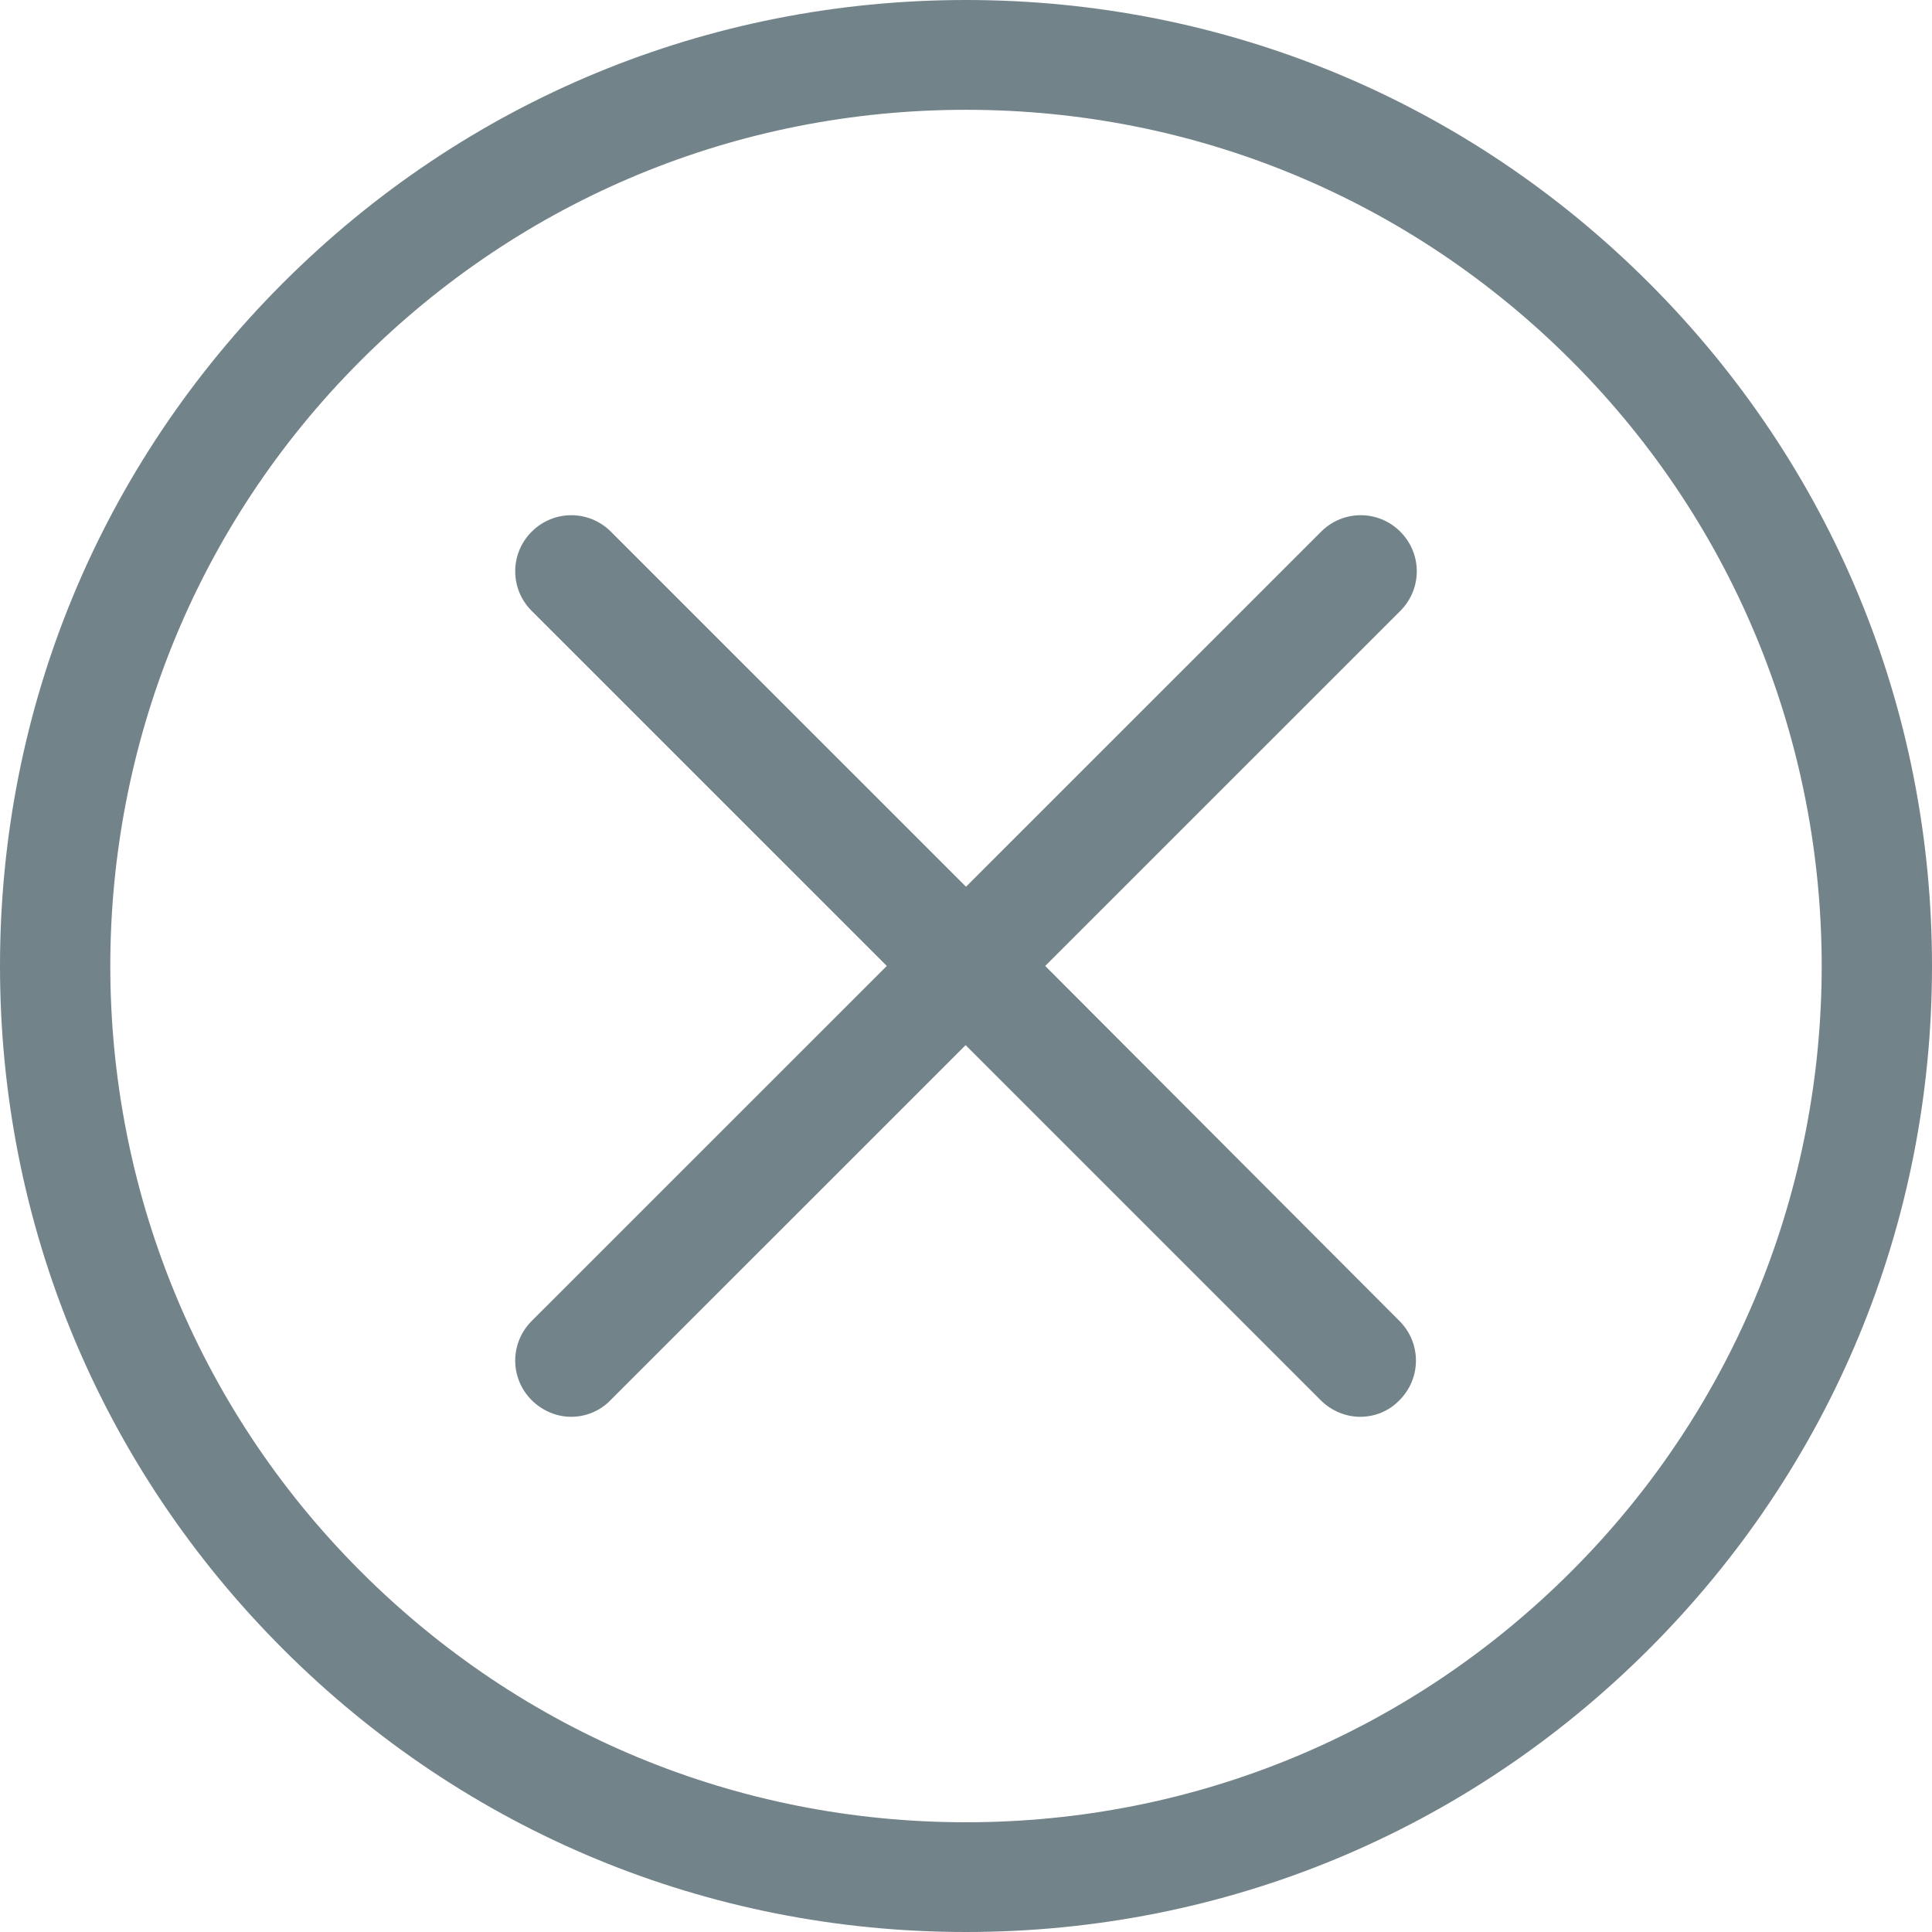
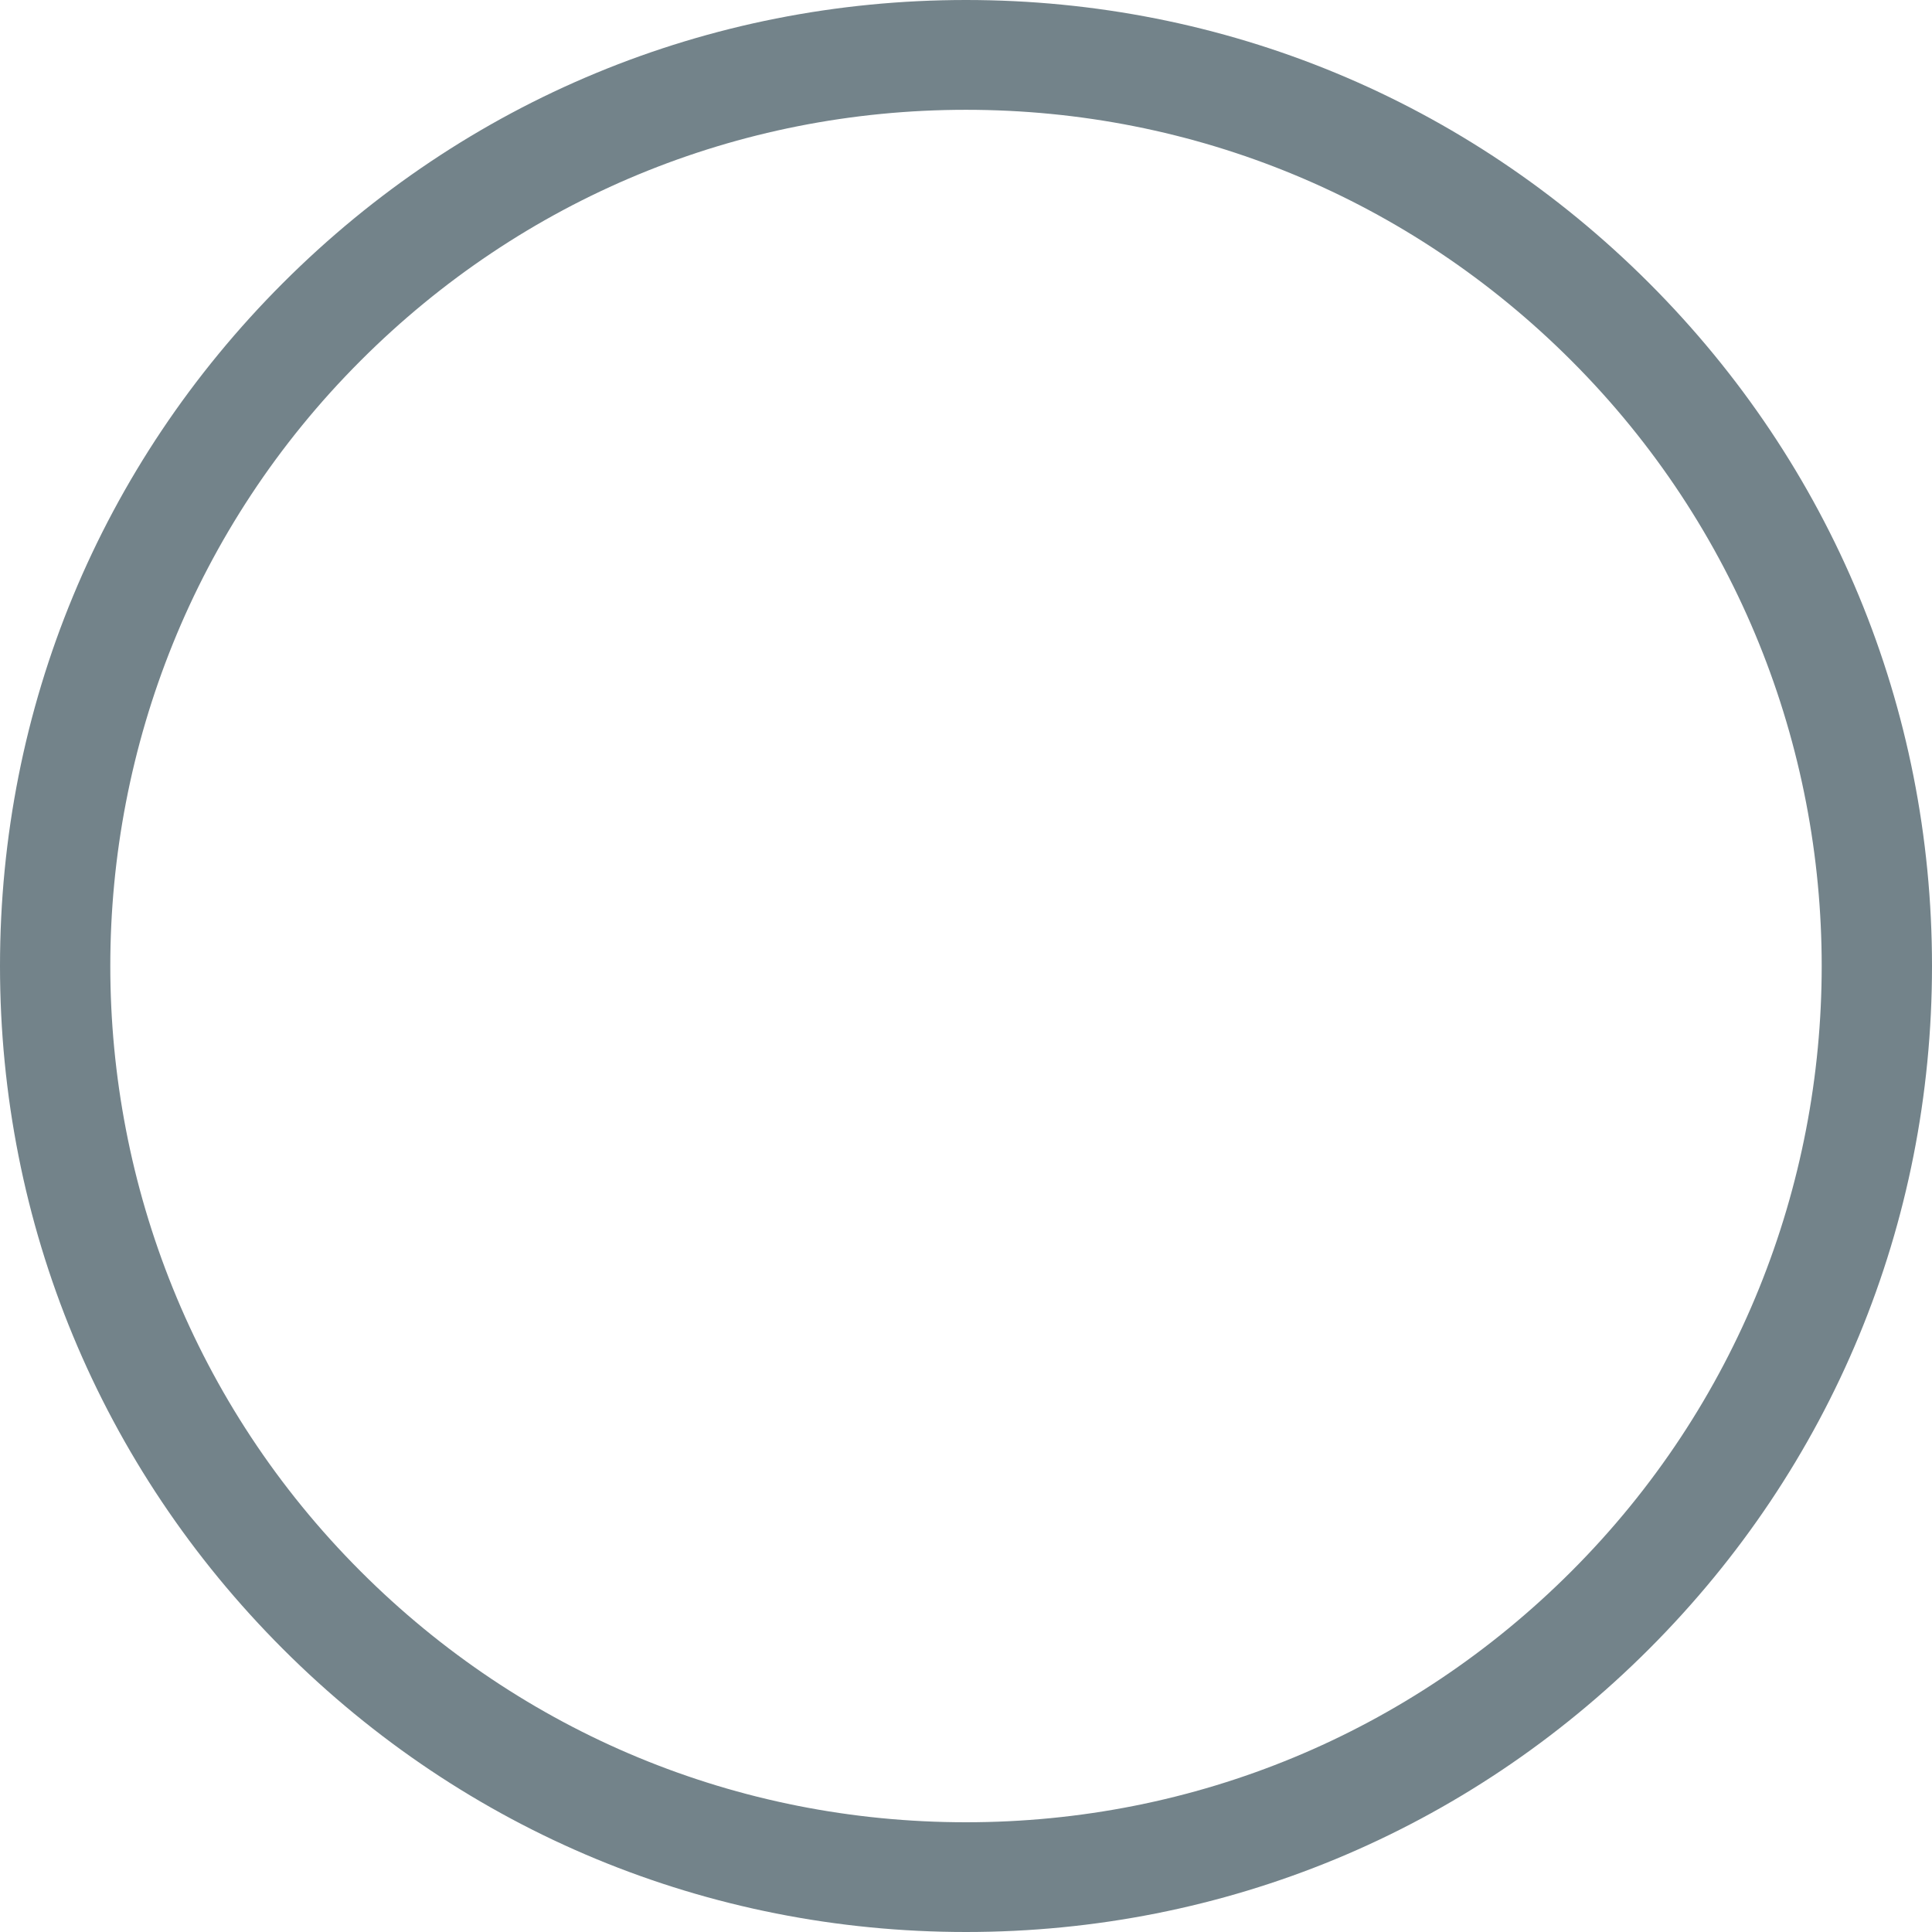
<svg xmlns="http://www.w3.org/2000/svg" width="30px" height="30px" viewBox="0 0 30 30" version="1.1">
  <desc>Created with Lunacy</desc>
  <g id="close">
    <path d="M15 0C19.009 0 22.771 1.559 25.606 4.394C28.441 7.229 30 10.991 30 15C30 19.009 28.441 22.771 25.606 25.606C22.771 28.441 19.009 30 15 30C10.991 30 7.229 28.441 4.394 25.606C1.559 22.771 0 19.009 0 15C0 10.991 1.559 7.229 4.394 4.394C7.229 1.559 10.991 0 15 0ZM15 28.296C18.548 28.296 21.888 26.913 24.4 24.4C29.583 19.217 29.583 10.783 24.4 5.6C21.888 3.087 18.548 1.705 15 1.705C11.452 1.705 8.112 3.087 5.6 5.6C0.417 10.783 0.417 19.217 5.6 24.4C8.112 26.913 11.452 28.296 15 28.296Z" id="Shape" fill="#73838A" fill-rule="evenodd" stroke="none" />
-     <path d="M13.744 0.256C13.403 -0.085 12.855 -0.085 12.514 0.256L7 5.769L1.486 0.256C1.145 -0.085 0.597 -0.085 0.256 0.256C-0.085 0.597 -0.085 1.145 0.256 1.486L5.77 6.999L0.256 12.512C-0.085 12.854 -0.085 13.401 0.256 13.742C0.424 13.91 0.649 14 0.868 14C1.087 14 1.312 13.916 1.48 13.742L6.994 8.229L12.507 13.742C12.675 13.91 12.9 14 13.119 14C13.345 14 13.564 13.916 13.731 13.742C14.072 13.401 14.072 12.854 13.731 12.512L8.23 6.999L13.744 1.486C14.085 1.145 14.085 0.597 13.744 0.256Z" transform="translate(8 8)" id="Path" fill="#73838A" stroke="none" />
  </g>
</svg>